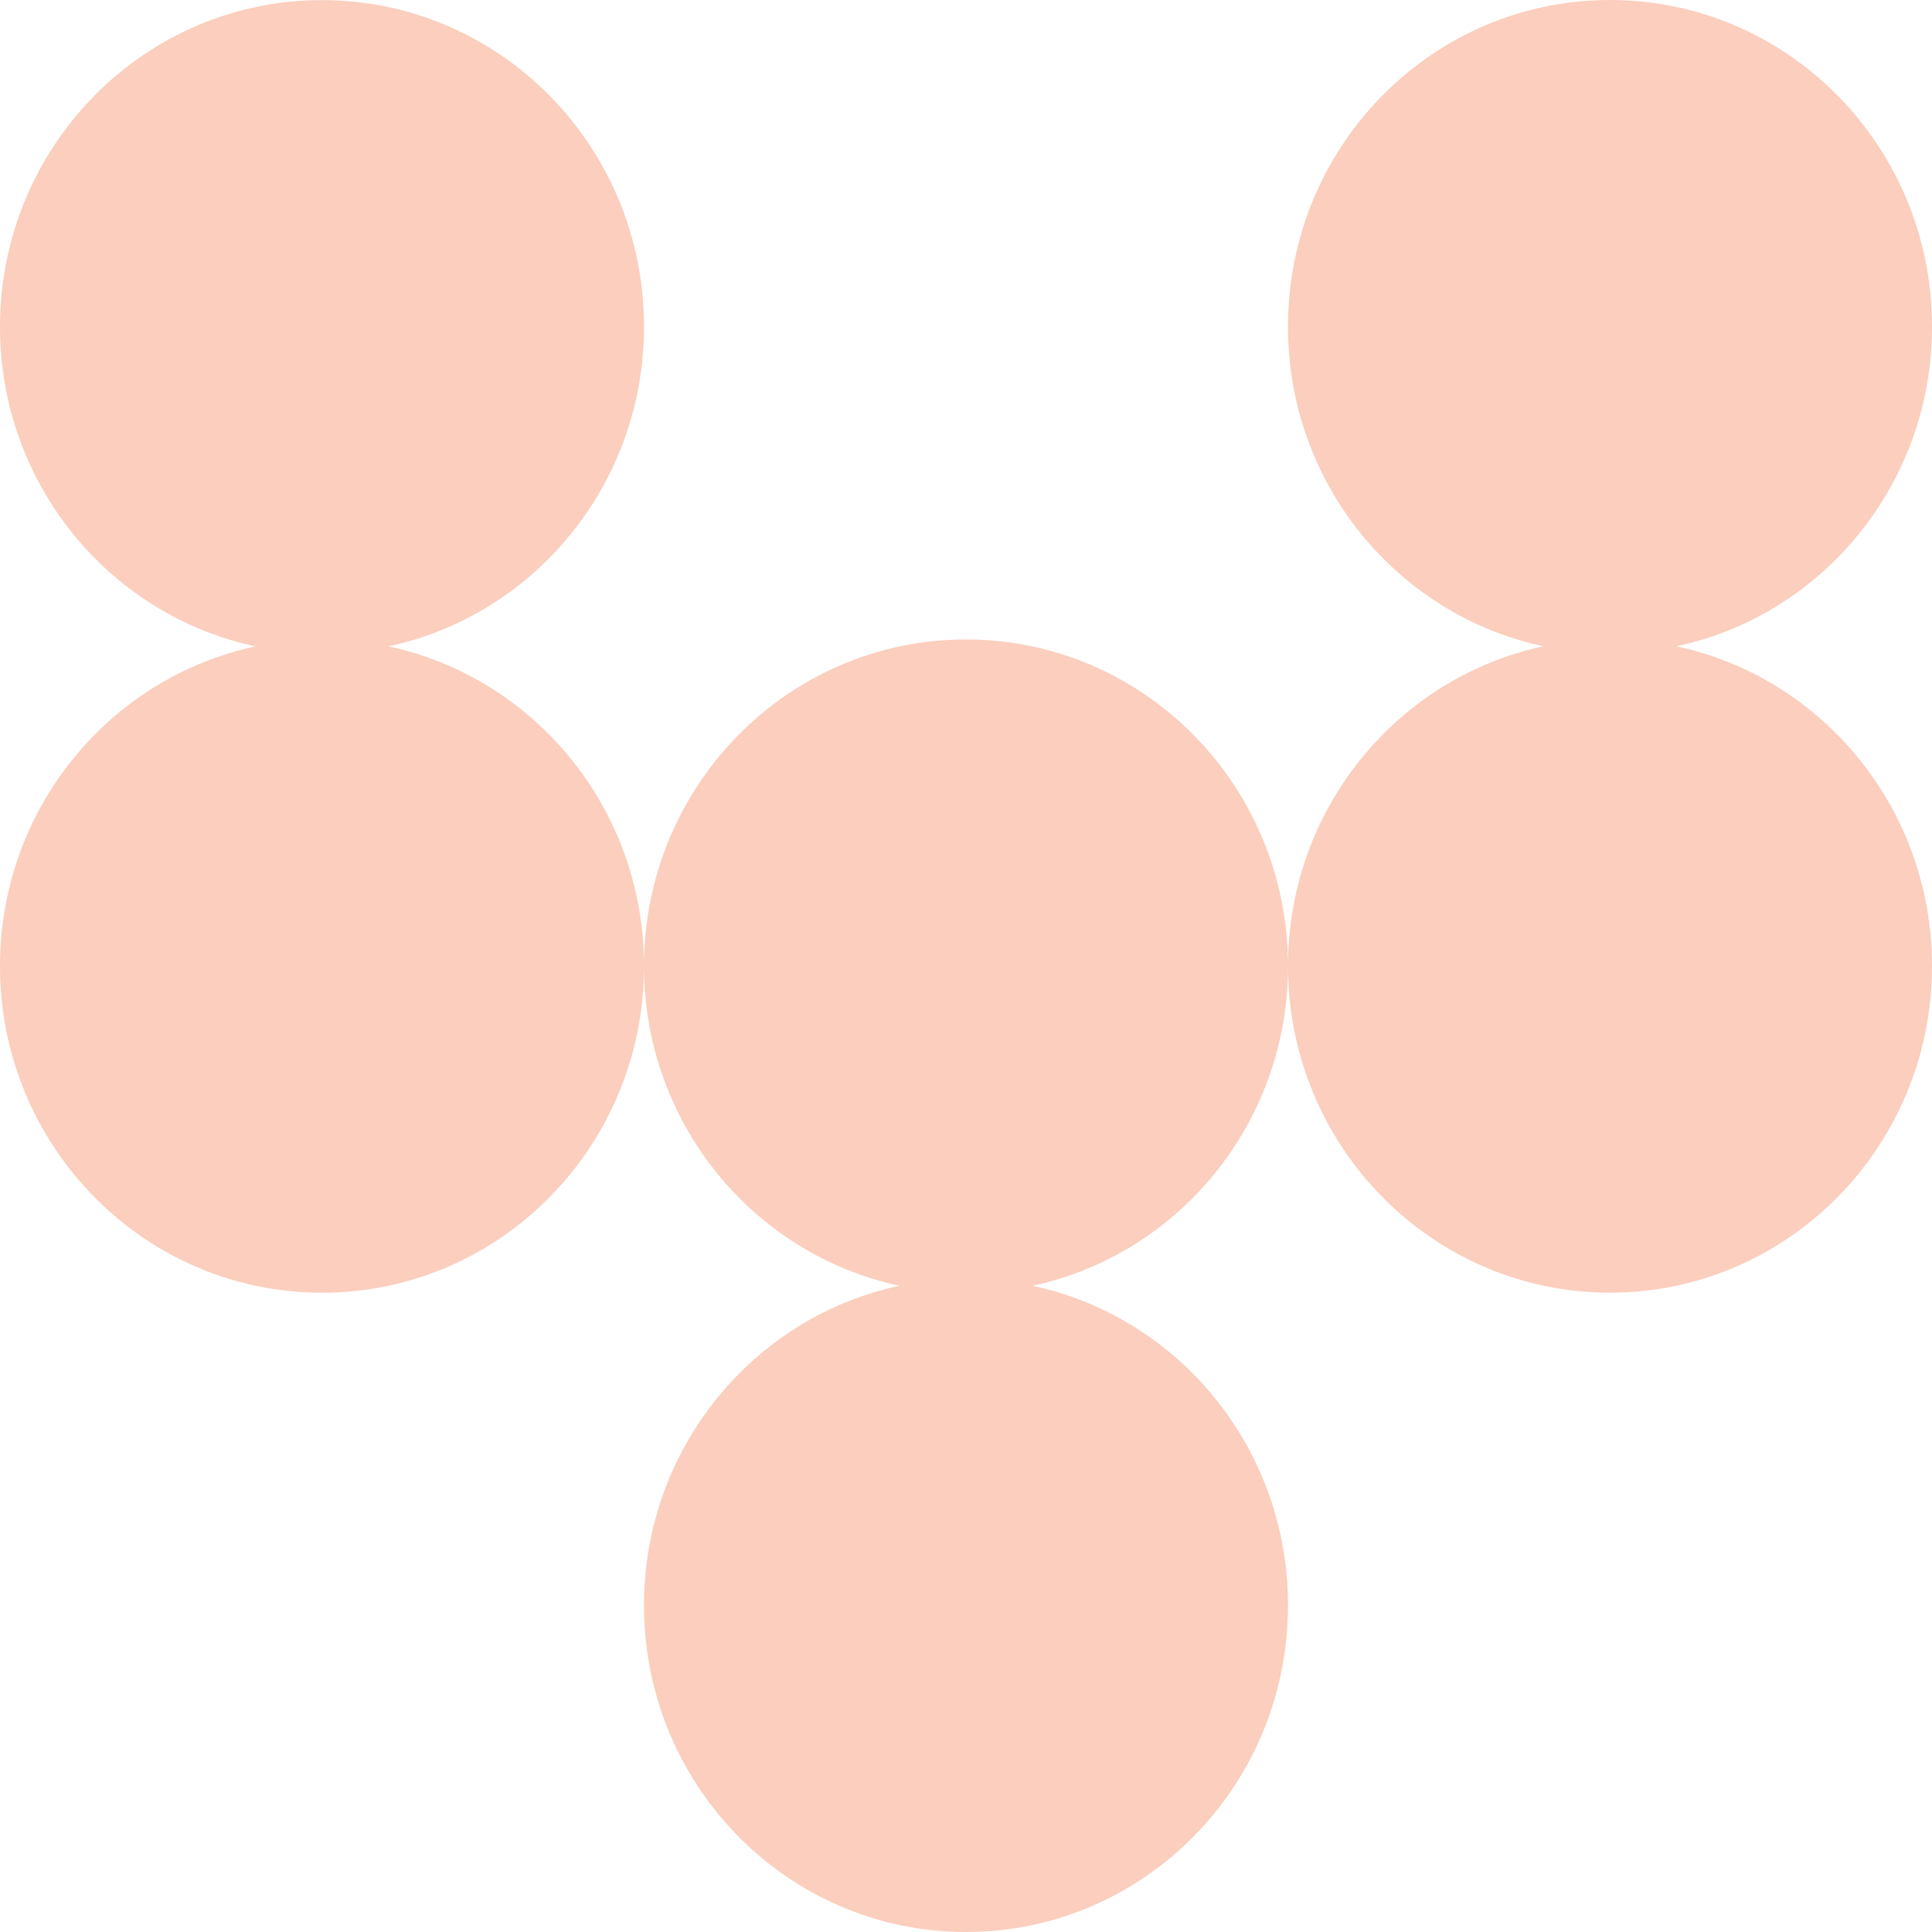
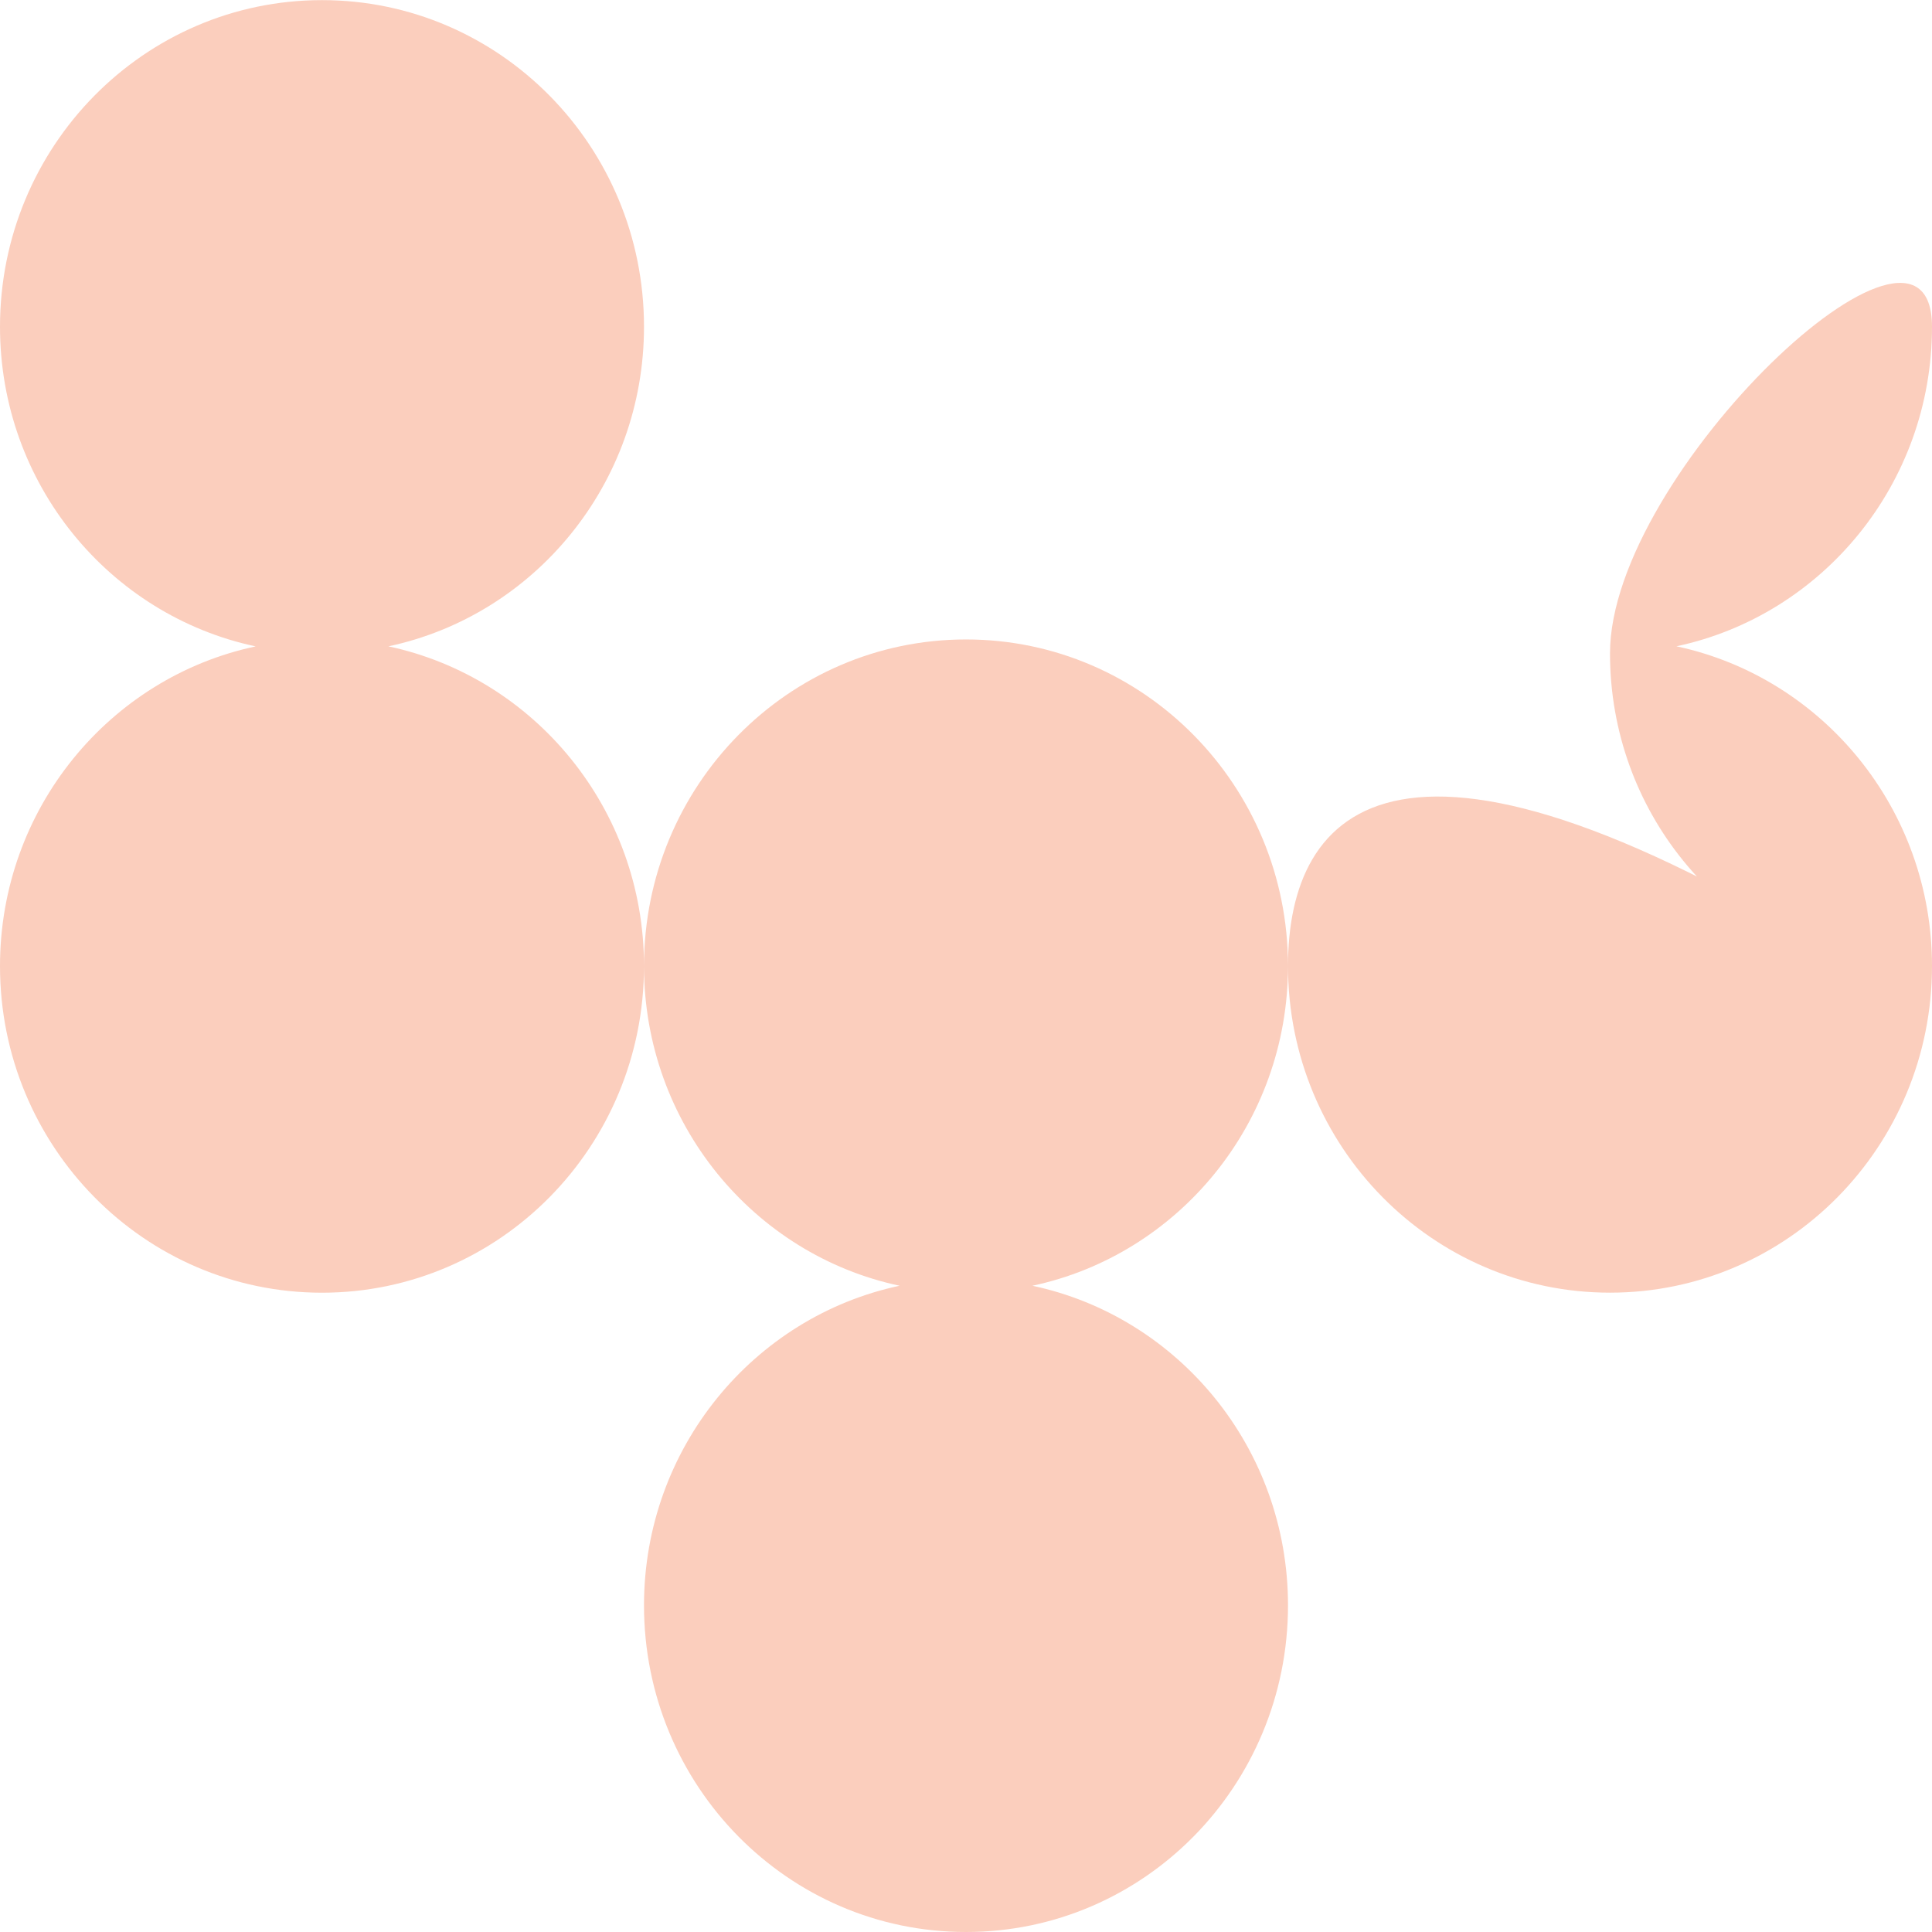
<svg xmlns="http://www.w3.org/2000/svg" width="48" height="48" fill="none">
-   <path fill="#FBCEBD" d="M40 32.116c4.42 0 8-3.634 8-8.116 0-3.909-2.724-7.17-6.35-7.943 3.626-.77 6.35-4.034 6.35-7.941C48 3.632 44.42 0 40 0s-8 3.632-8 8.116c0 3.909 2.724 7.17 6.35 7.94C34.724 16.828 32 20.092 32 24c0 4.482 3.583 8.116 8 8.116m-17.65-.172c-3.626.77-6.35 4.034-6.35 7.94C16 44.369 19.58 48 24 48s8-3.632 8-8.115c0-3.91-2.724-7.17-6.35-7.941 3.626-.771 6.35-4.035 6.35-7.942 0-4.483-3.583-8.115-8-8.115s-8 3.634-8 8.115c0 3.907 2.724 7.171 6.35 7.942m-16-15.884C2.724 16.83 0 20.093 0 24.002c0 4.48 3.58 8.115 8 8.115s8-3.634 8-8.115c0-3.91-2.724-7.17-6.35-7.944 3.626-.77 6.35-4.034 6.35-7.941C16 3.635 12.417.003 8 .003S0 3.635 0 8.118c0 3.91 2.724 7.17 6.35 7.941" />
+   <path fill="#FBCEBD" d="M40 32.116c4.42 0 8-3.634 8-8.116 0-3.909-2.724-7.17-6.35-7.943 3.626-.77 6.35-4.034 6.35-7.941s-8 3.632-8 8.116c0 3.909 2.724 7.17 6.35 7.94C34.724 16.828 32 20.092 32 24c0 4.482 3.583 8.116 8 8.116m-17.65-.172c-3.626.77-6.35 4.034-6.35 7.94C16 44.369 19.58 48 24 48s8-3.632 8-8.115c0-3.91-2.724-7.17-6.35-7.941 3.626-.771 6.35-4.035 6.35-7.942 0-4.483-3.583-8.115-8-8.115s-8 3.634-8 8.115c0 3.907 2.724 7.171 6.35 7.942m-16-15.884C2.724 16.83 0 20.093 0 24.002c0 4.48 3.58 8.115 8 8.115s8-3.634 8-8.115c0-3.91-2.724-7.17-6.35-7.944 3.626-.77 6.35-4.034 6.35-7.941C16 3.635 12.417.003 8 .003S0 3.635 0 8.118c0 3.91 2.724 7.17 6.35 7.941" />
</svg>